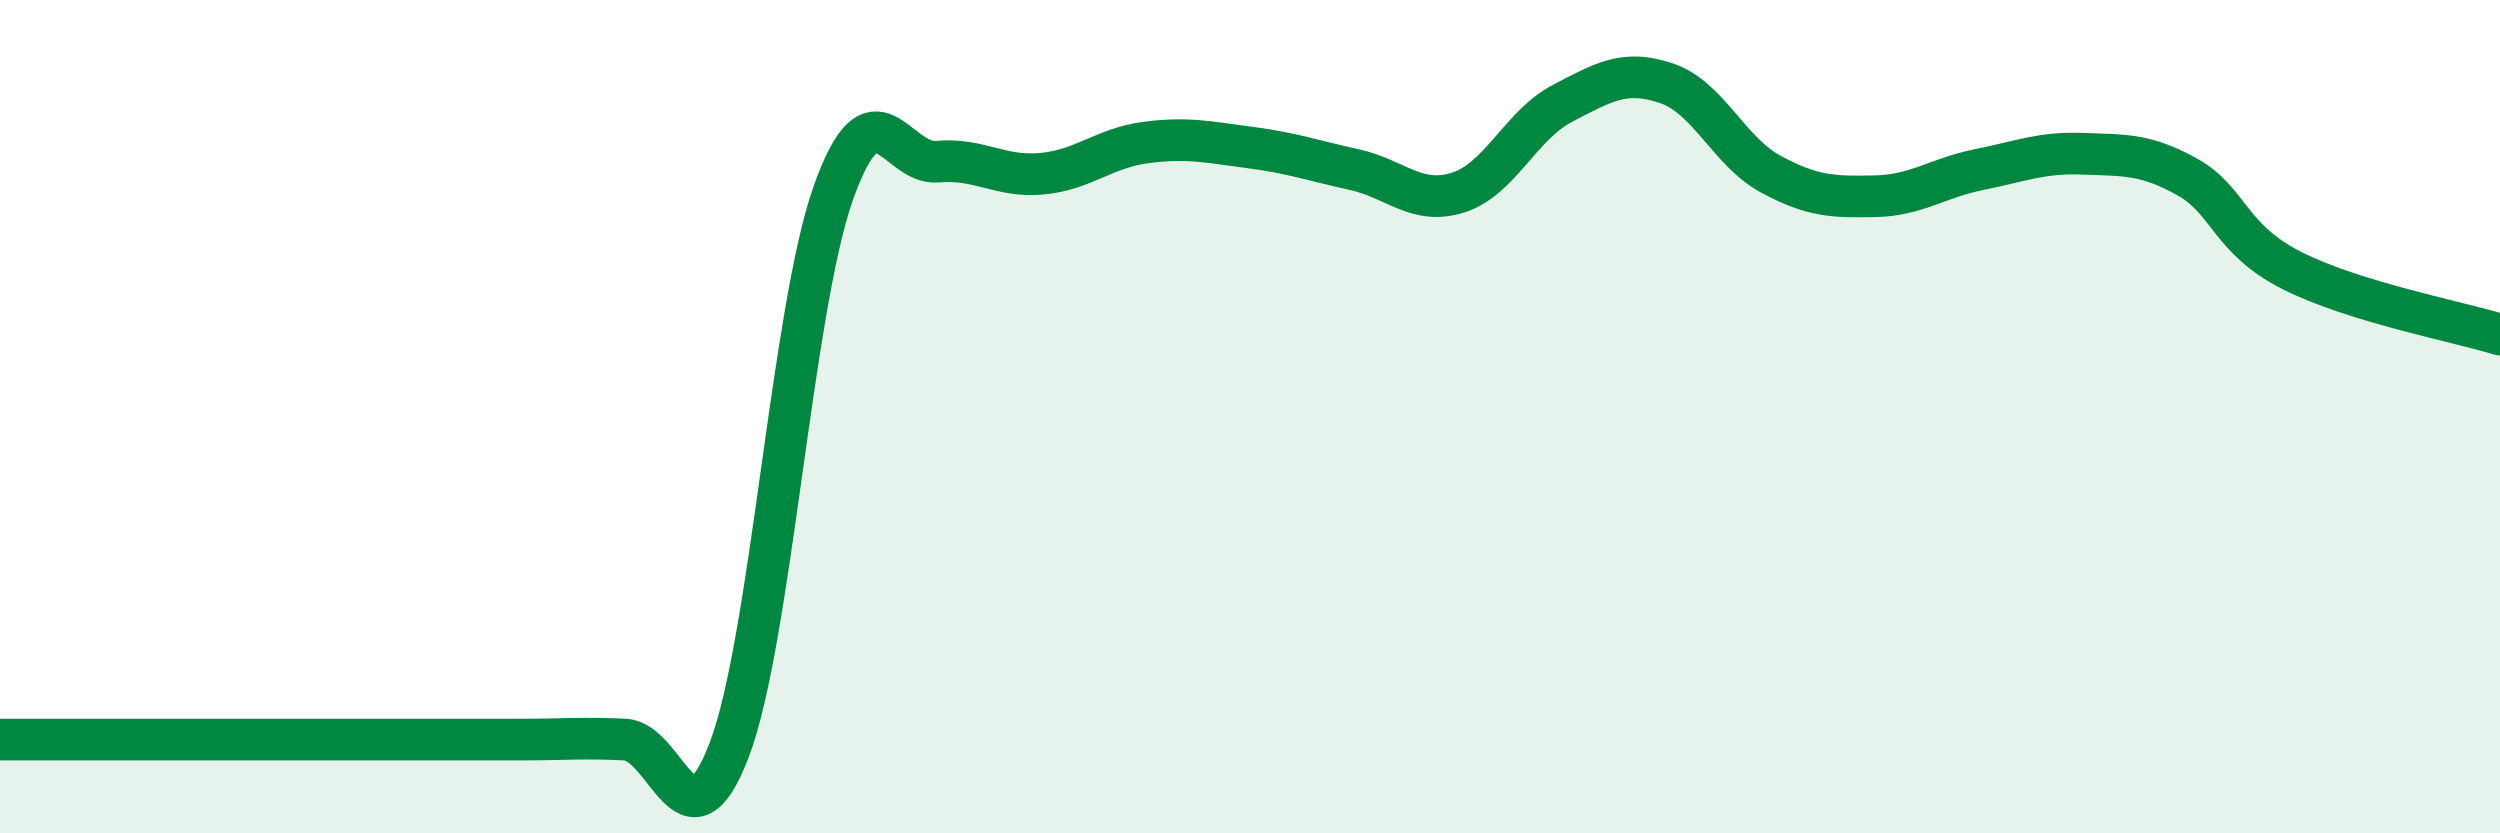
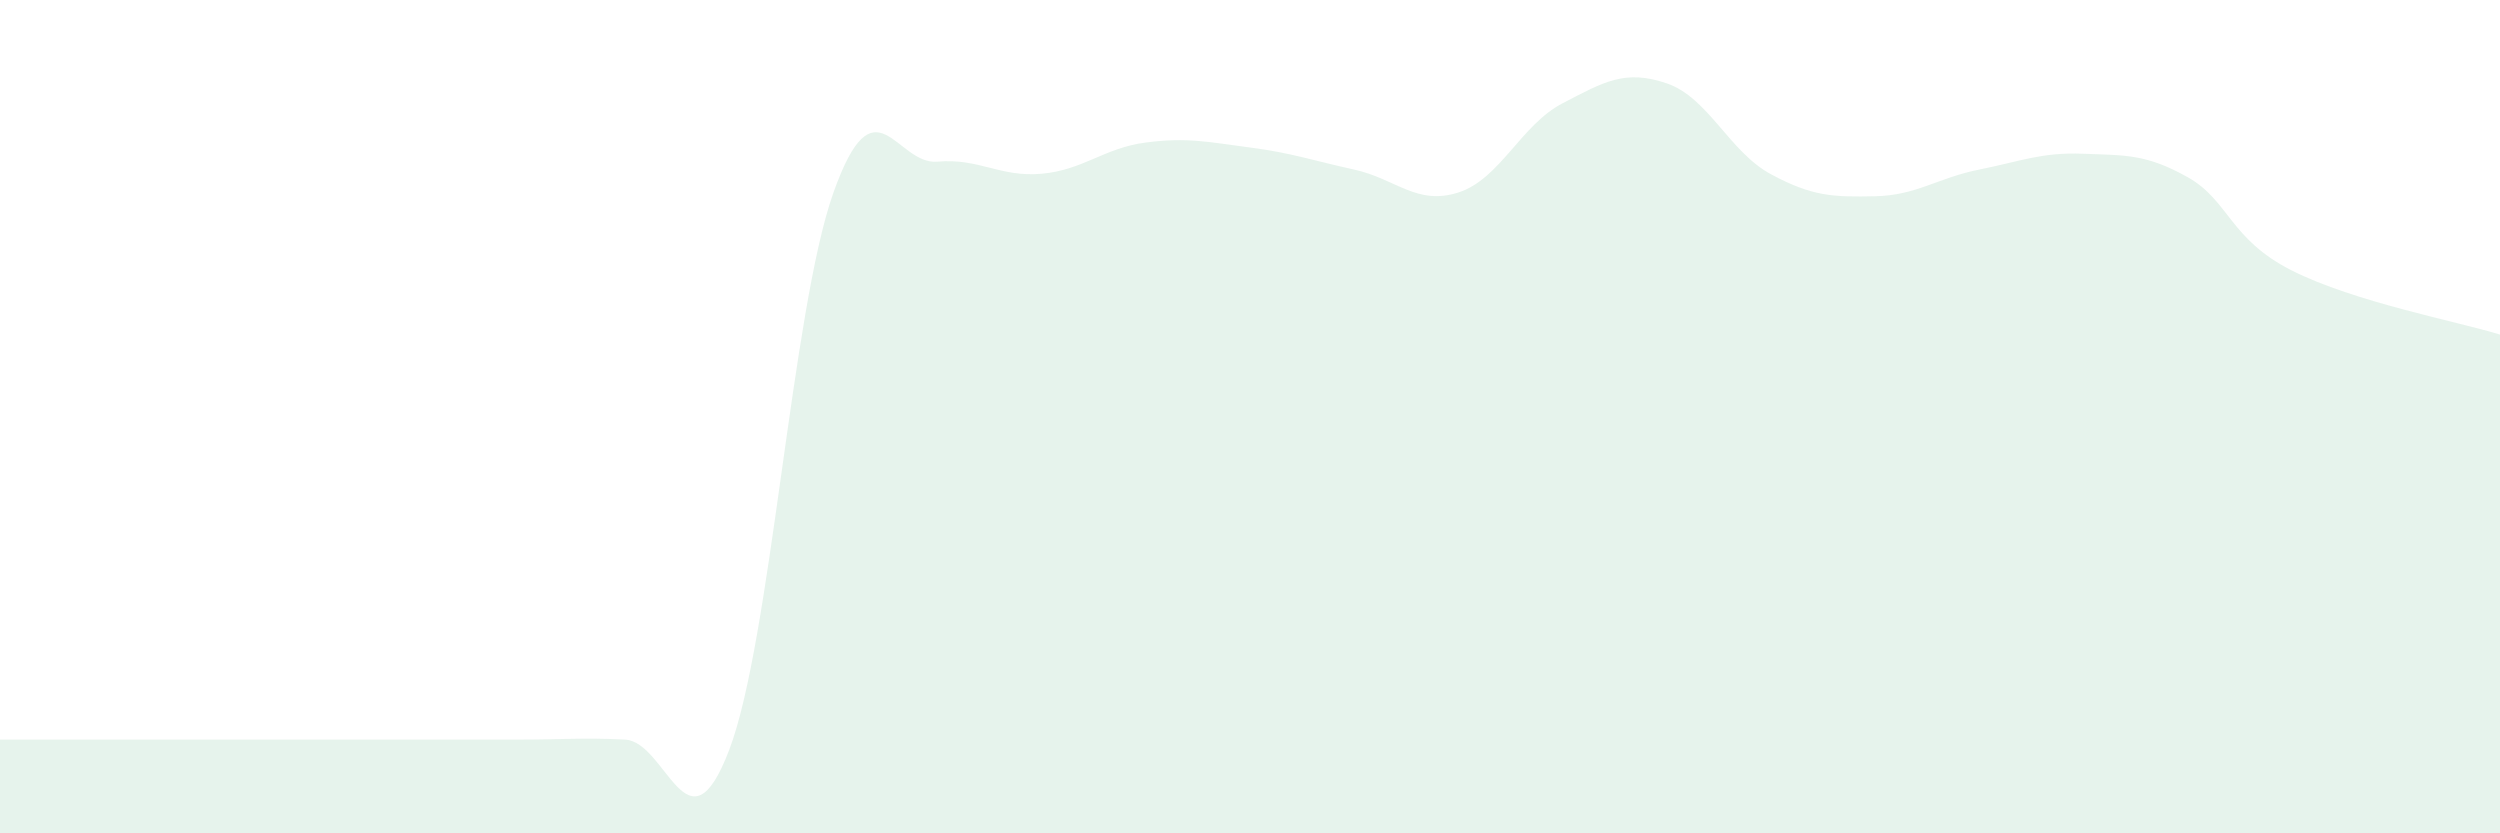
<svg xmlns="http://www.w3.org/2000/svg" width="60" height="20" viewBox="0 0 60 20">
  <path d="M 0,17.75 C 0.5,17.75 1.5,17.75 2.5,17.75 C 3.5,17.75 4,17.75 5,17.75 C 6,17.75 6.5,17.75 7.5,17.75 C 8.5,17.75 9,17.75 10,17.75 C 11,17.75 11.5,17.75 12.5,17.75 C 13.5,17.75 14,17.7 15,17.75 C 16,17.8 16.5,20.62 17.5,18 C 18.5,15.38 19,7.45 20,4.63 C 21,1.81 21.5,3.97 22.5,3.88 C 23.5,3.79 24,4.26 25,4.17 C 26,4.08 26.5,3.55 27.5,3.42 C 28.5,3.29 29,3.41 30,3.54 C 31,3.67 31.5,3.85 32.5,4.07 C 33.5,4.29 34,4.94 35,4.62 C 36,4.3 36.5,3 37.5,2.48 C 38.5,1.96 39,1.66 40,2 C 41,2.34 41.5,3.64 42.5,4.18 C 43.5,4.72 44,4.73 45,4.71 C 46,4.69 46.5,4.27 47.5,4.07 C 48.5,3.87 49,3.65 50,3.69 C 51,3.73 51.5,3.69 52.5,4.25 C 53.5,4.81 53.5,5.73 55,6.49 C 56.5,7.25 59,7.72 60,8.03L60 20L0 20Z" fill="#008740" opacity="0.1" stroke-linecap="round" stroke-linejoin="round" />
-   <path d="M 0,17.75 C 0.5,17.75 1.5,17.75 2.5,17.75 C 3.5,17.75 4,17.75 5,17.75 C 6,17.75 6.5,17.75 7.5,17.75 C 8.5,17.75 9,17.75 10,17.75 C 11,17.75 11.5,17.75 12.5,17.75 C 13.5,17.75 14,17.7 15,17.75 C 16,17.8 16.5,20.62 17.5,18 C 18.5,15.38 19,7.45 20,4.63 C 21,1.81 21.5,3.97 22.5,3.88 C 23.5,3.79 24,4.26 25,4.17 C 26,4.08 26.5,3.55 27.5,3.42 C 28.5,3.29 29,3.41 30,3.54 C 31,3.67 31.5,3.85 32.5,4.07 C 33.5,4.29 34,4.94 35,4.62 C 36,4.3 36.5,3 37.5,2.48 C 38.5,1.96 39,1.66 40,2 C 41,2.34 41.5,3.64 42.5,4.18 C 43.5,4.72 44,4.73 45,4.71 C 46,4.69 46.5,4.27 47.5,4.07 C 48.5,3.87 49,3.65 50,3.69 C 51,3.73 51.5,3.69 52.5,4.25 C 53.5,4.81 53.5,5.73 55,6.49 C 56.5,7.25 59,7.72 60,8.03" stroke="#008740" stroke-width="1" fill="none" stroke-linecap="round" stroke-linejoin="round" />
</svg>